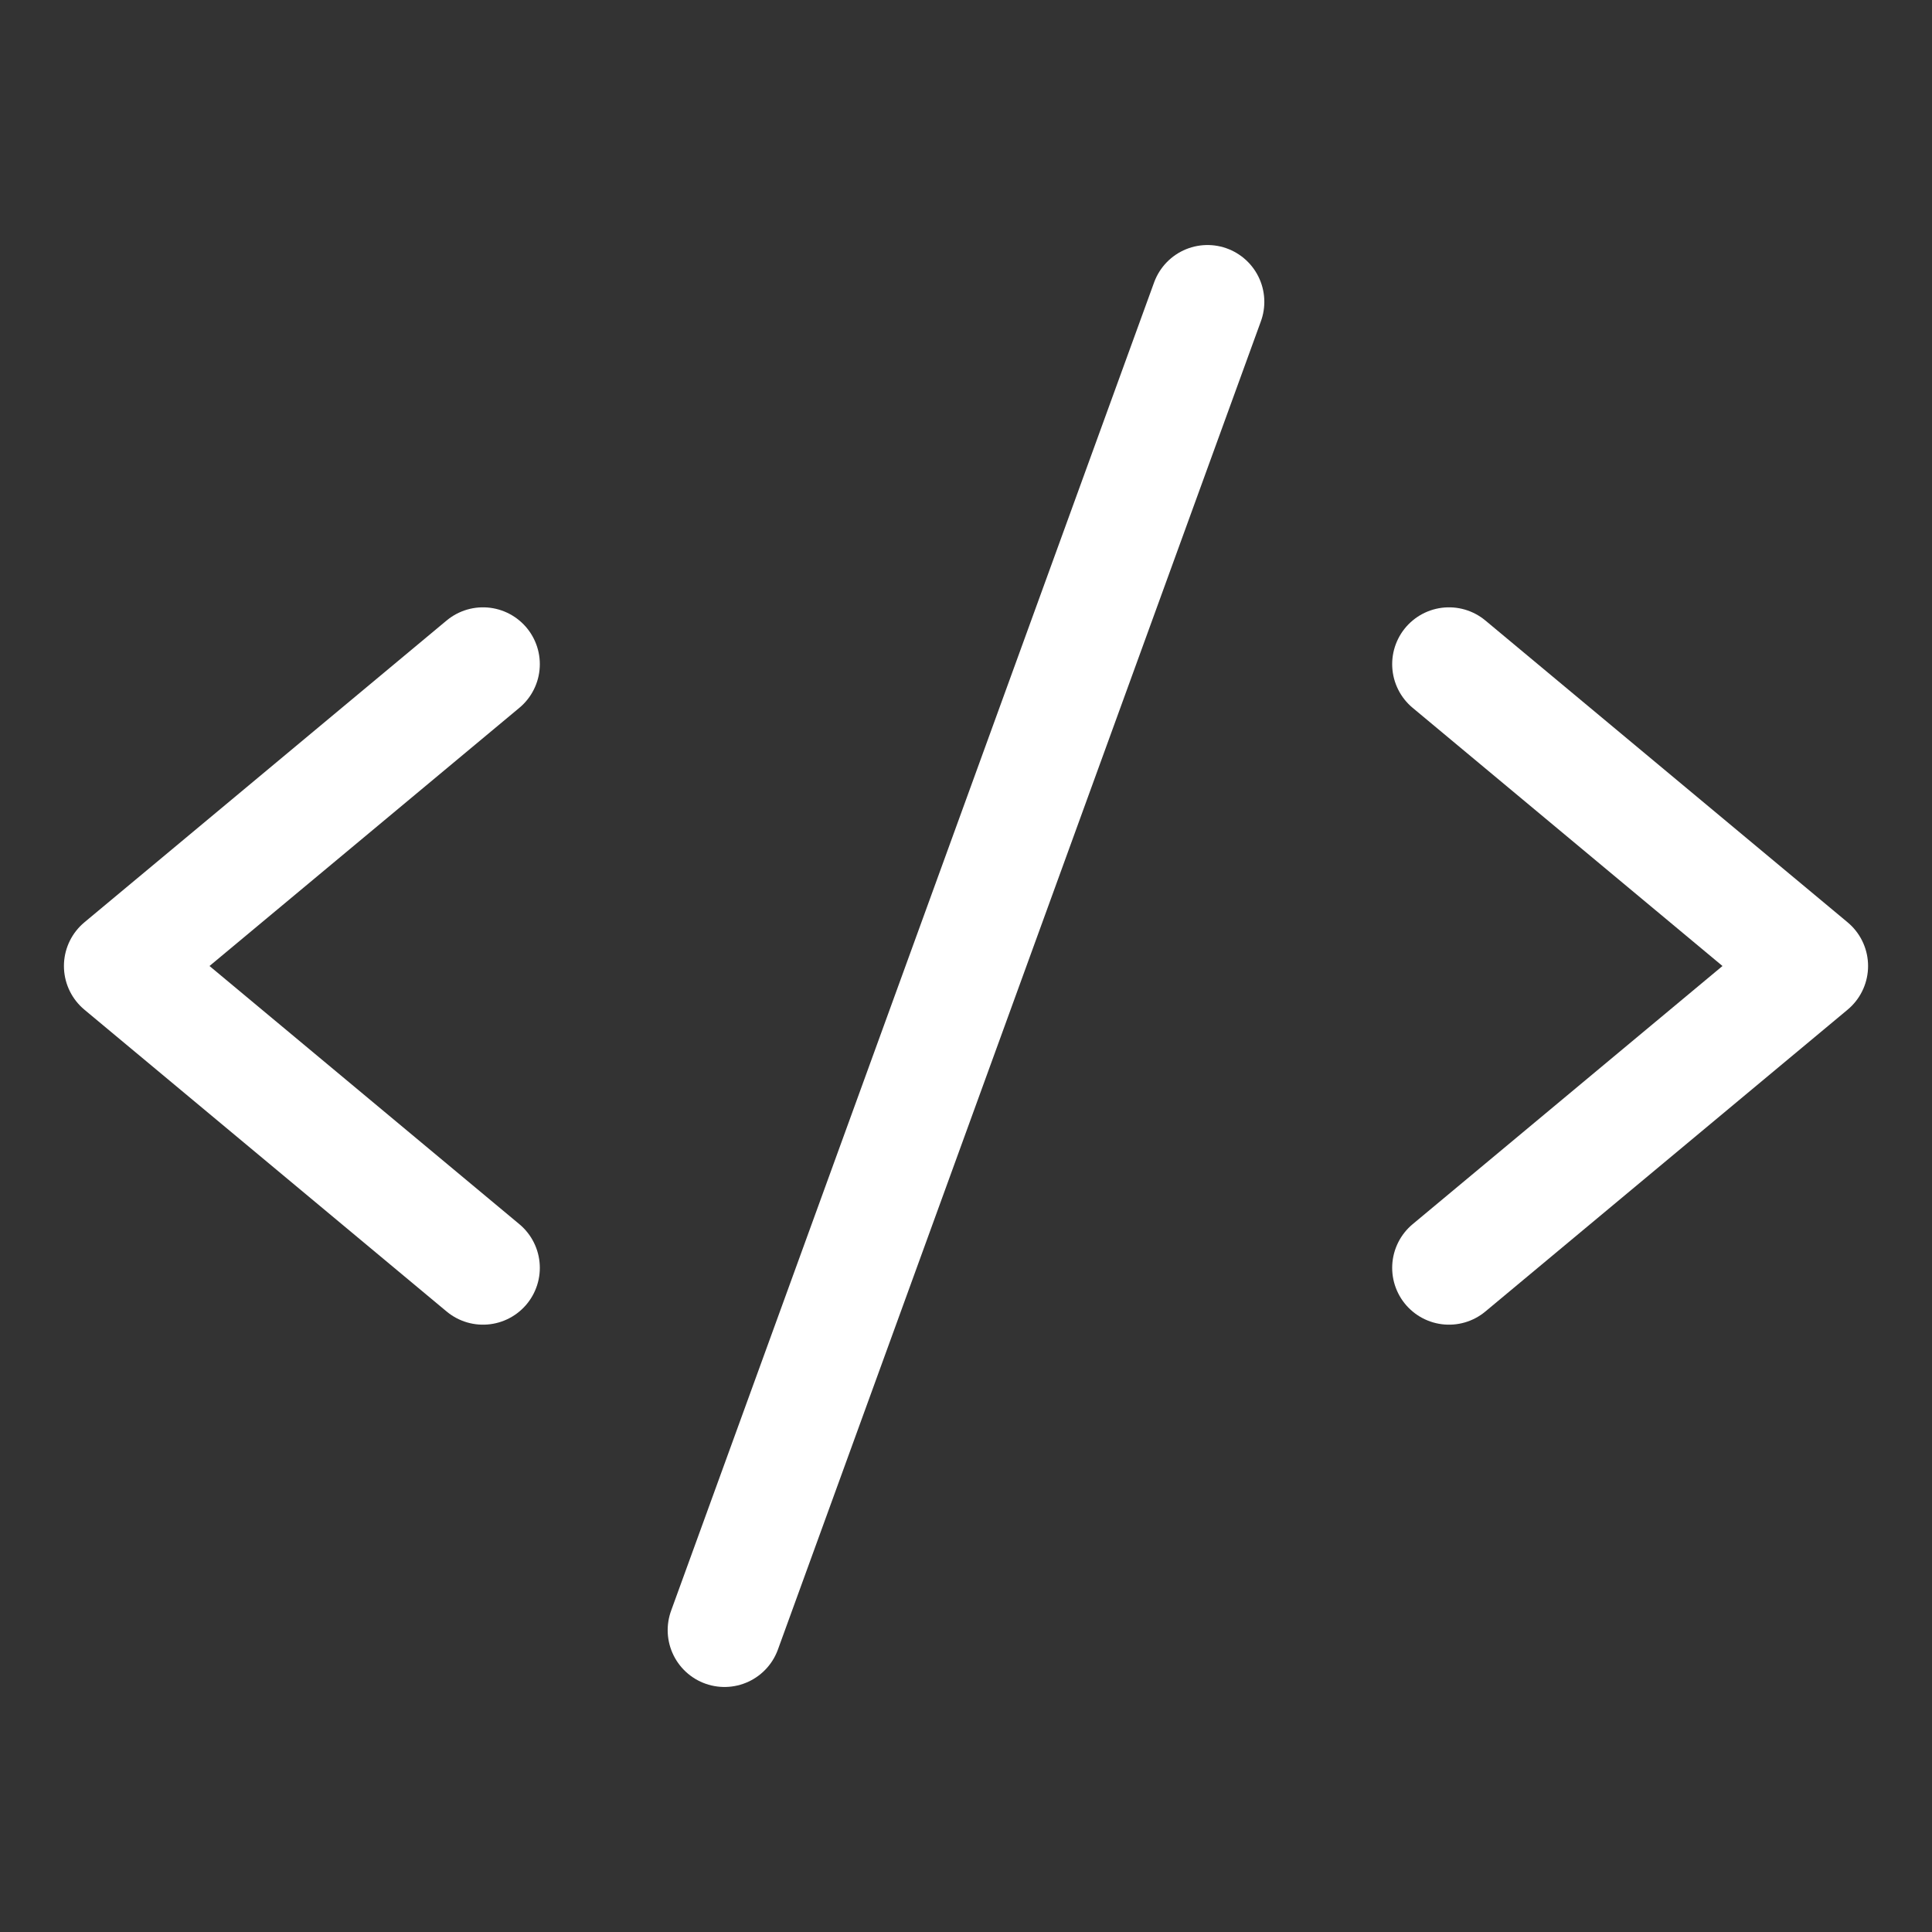
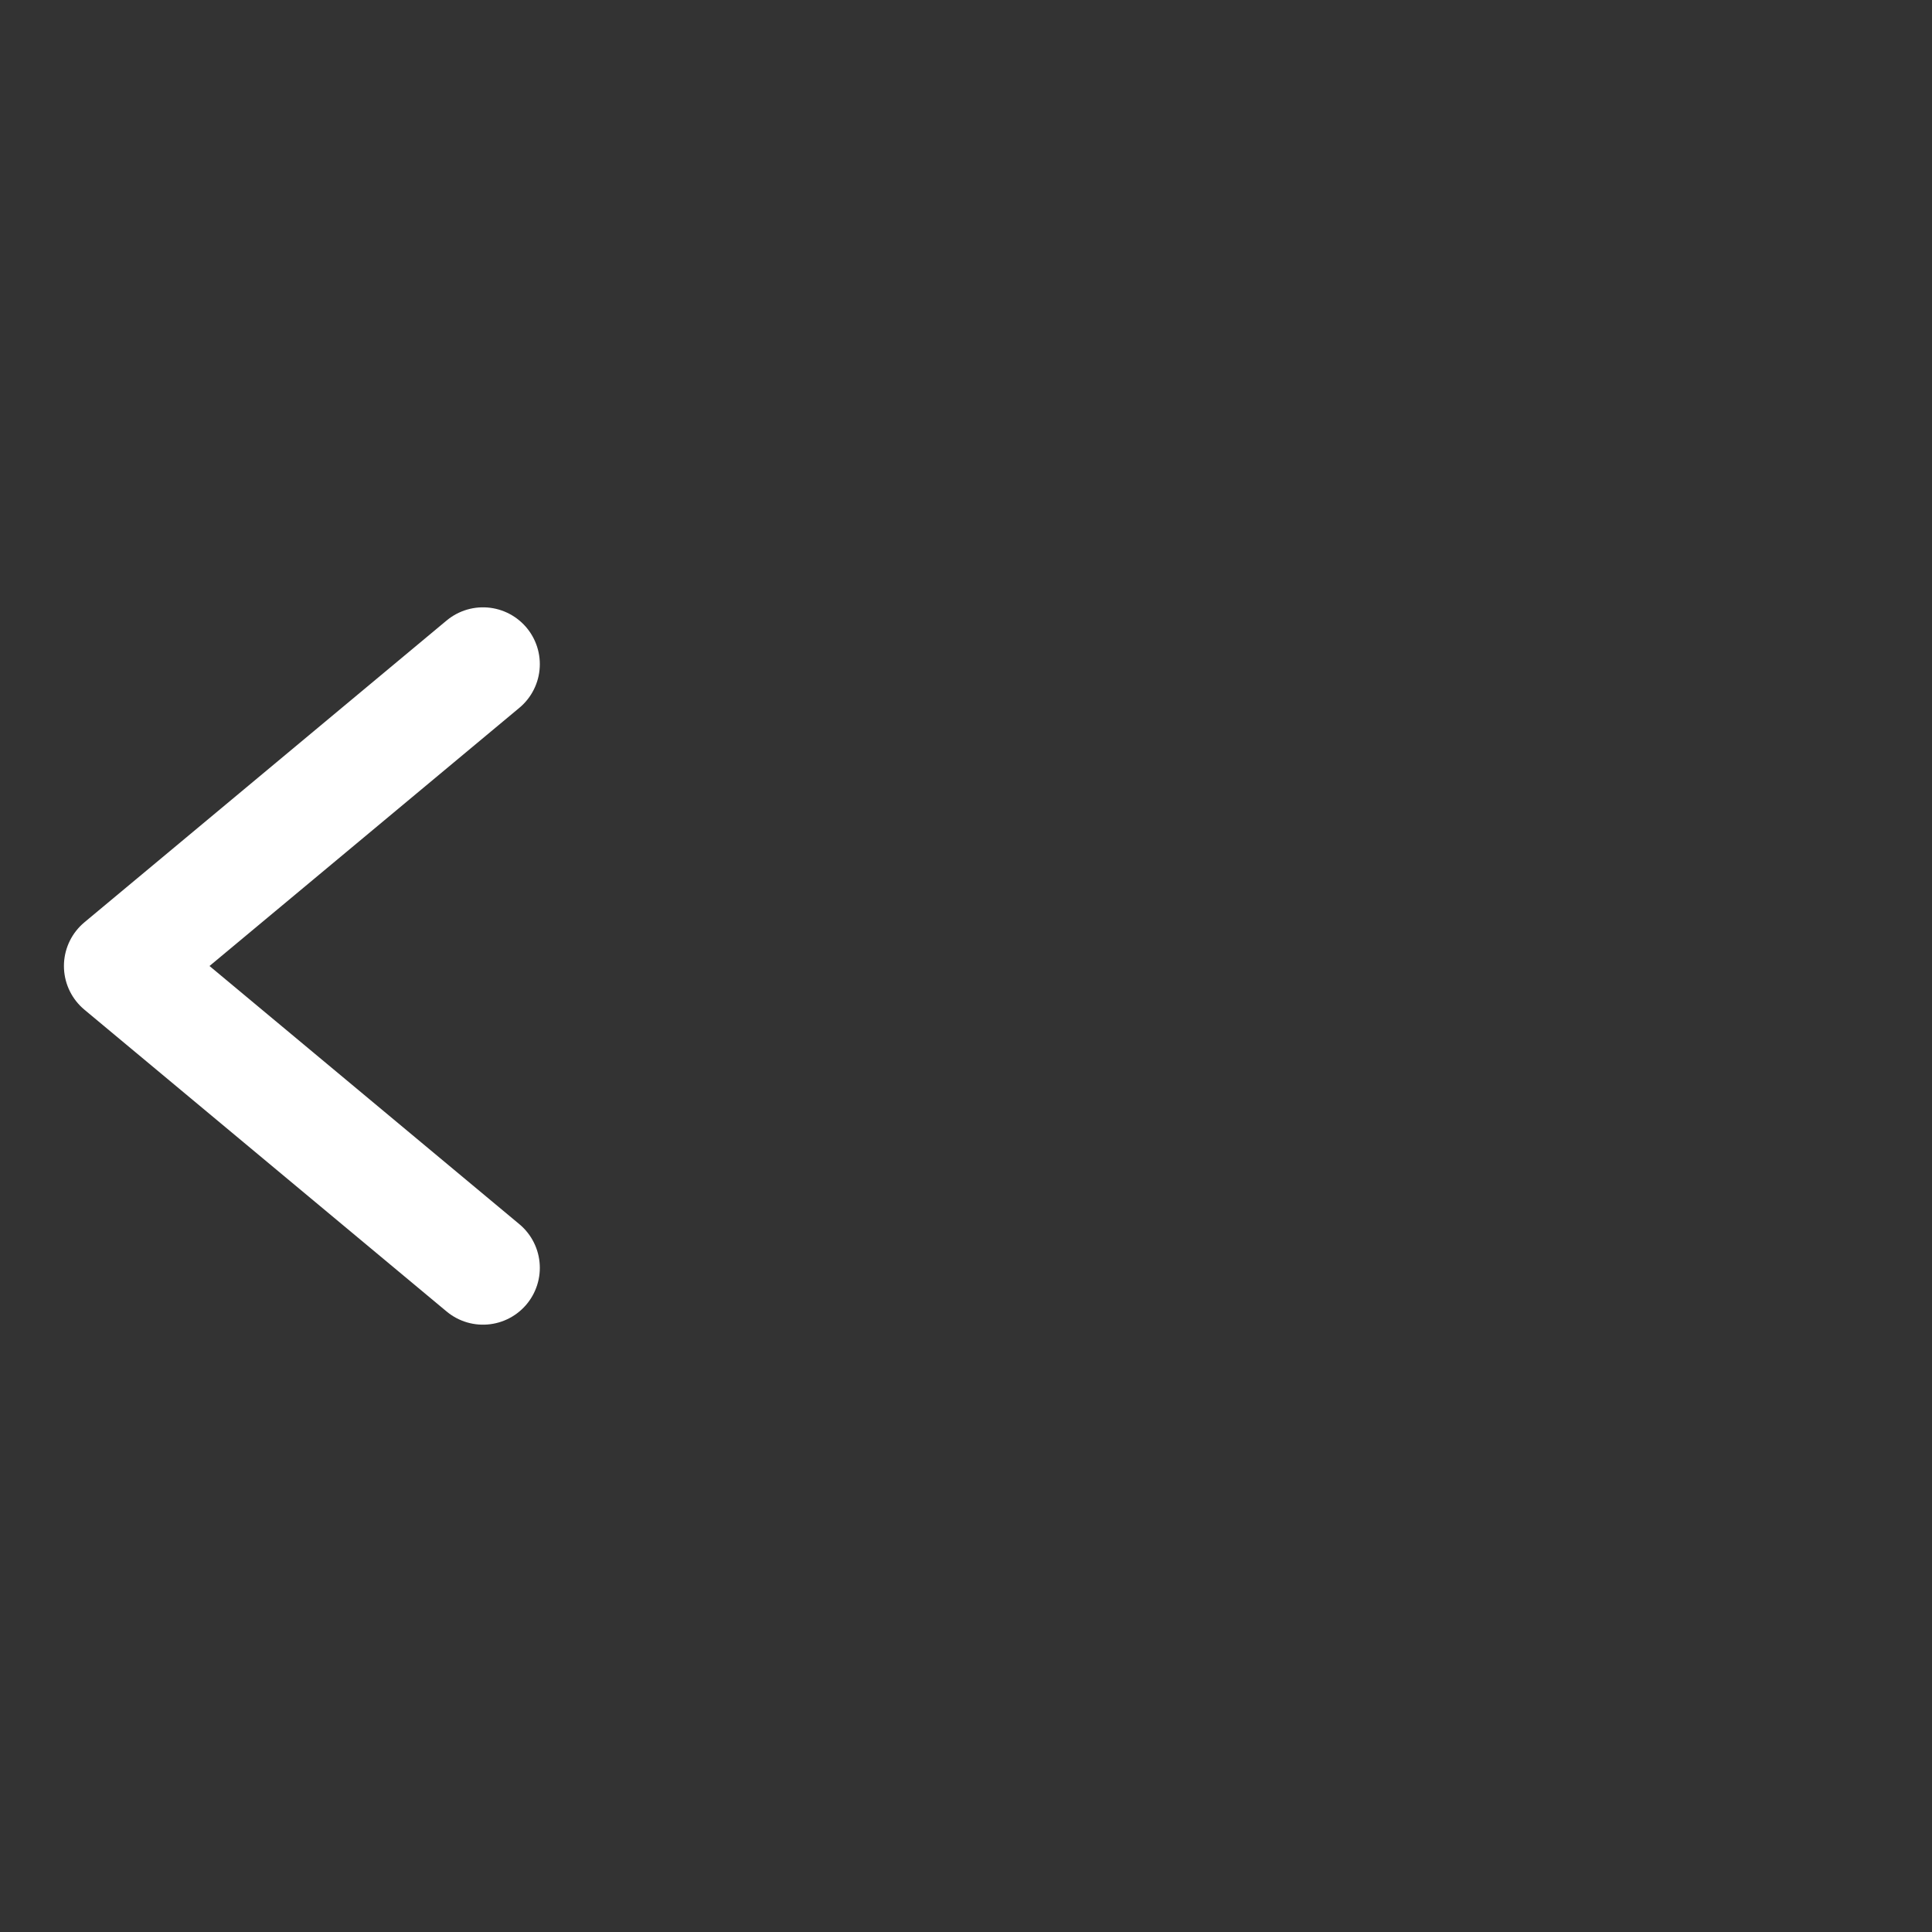
<svg xmlns="http://www.w3.org/2000/svg" width="34" height="34" viewBox="0 0 34 34" fill="none">
  <rect x="0" y="0" width="34" height="34" fill="#333333" stroke="none" />
  <path d="M8.5 11.688L2.125 17L8.5 22.312" stroke="white" stroke-width="2" stroke-linecap="round" stroke-linejoin="round" />
-   <path d="M25.5 11.688L31.875 17L25.5 22.312" stroke="white" stroke-width="2" stroke-linecap="round" stroke-linejoin="round" />
-   <path d="M21.25 5.312L12.75 28.688" stroke="white" stroke-width="2" stroke-linecap="round" stroke-linejoin="round" />
</svg>